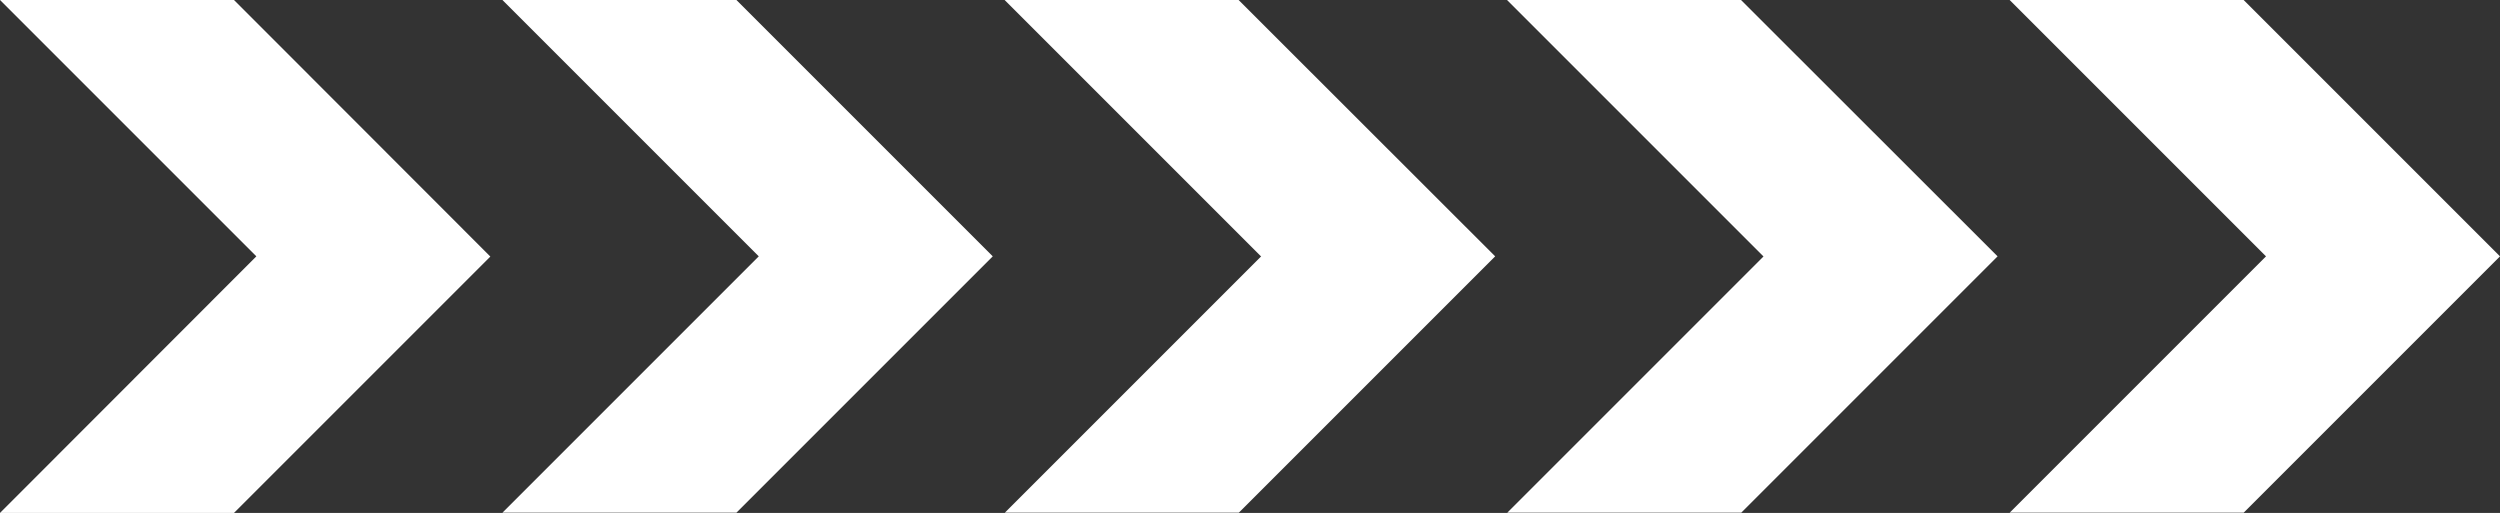
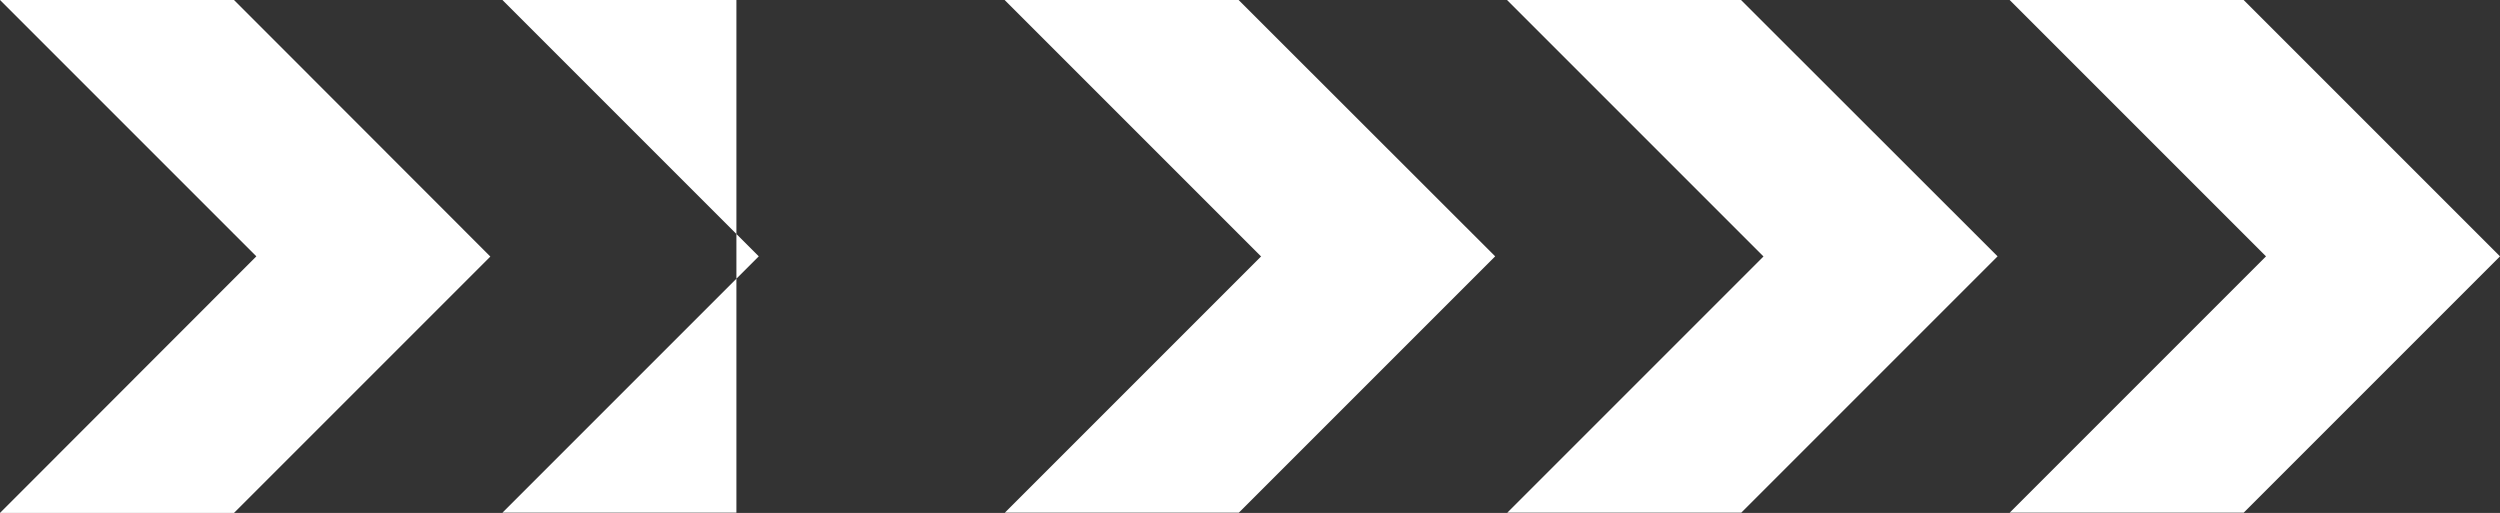
<svg xmlns="http://www.w3.org/2000/svg" viewBox="0 0 111.86 22.95">
  <rect x="0" y="0" width="111.86" height="22.95" fill="#333333" stroke="none" />
  <defs>
    <style>.cls-1{fill:#fff;mix-blend-mode:overlay;}.cls-2{isolation:isolate;}</style>
  </defs>
  <g class="cls-2">
    <g id="_イヤー_2">
      <g id="PC">
-         <path id="_" class="cls-1" d="M89.92,0h10.47l11.47,11.47-11.47,11.47h-10.47l11.47-11.47L89.92,0Zm-11.01,11.47l-11.47,11.47h10.47l11.47-11.47L77.9,0h-10.47l11.47,11.47Zm-22.48,0l-11.47,11.47h10.47l11.47-11.47L55.42,0h-10.47l11.47,11.47Zm-22.48,0l-11.47,11.47h10.47l11.47-11.47L32.95,0h-10.47l11.47,11.47Zm-22.48,0L0,22.95H10.47l11.47-11.47L10.47,0H0L11.47,11.47Z" />
+         <path id="_" class="cls-1" d="M89.92,0h10.47l11.47,11.47-11.47,11.47h-10.47l11.47-11.47L89.92,0Zm-11.01,11.47l-11.47,11.47h10.47l11.47-11.47L77.9,0h-10.47l11.47,11.47Zm-22.48,0l-11.47,11.47h10.47l11.47-11.47L55.42,0h-10.47l11.47,11.47Zm-22.48,0l-11.47,11.47h10.47L32.95,0h-10.47l11.47,11.47Zm-22.48,0L0,22.95H10.47l11.47-11.47L10.47,0H0L11.47,11.47Z" />
      </g>
    </g>
  </g>
</svg>